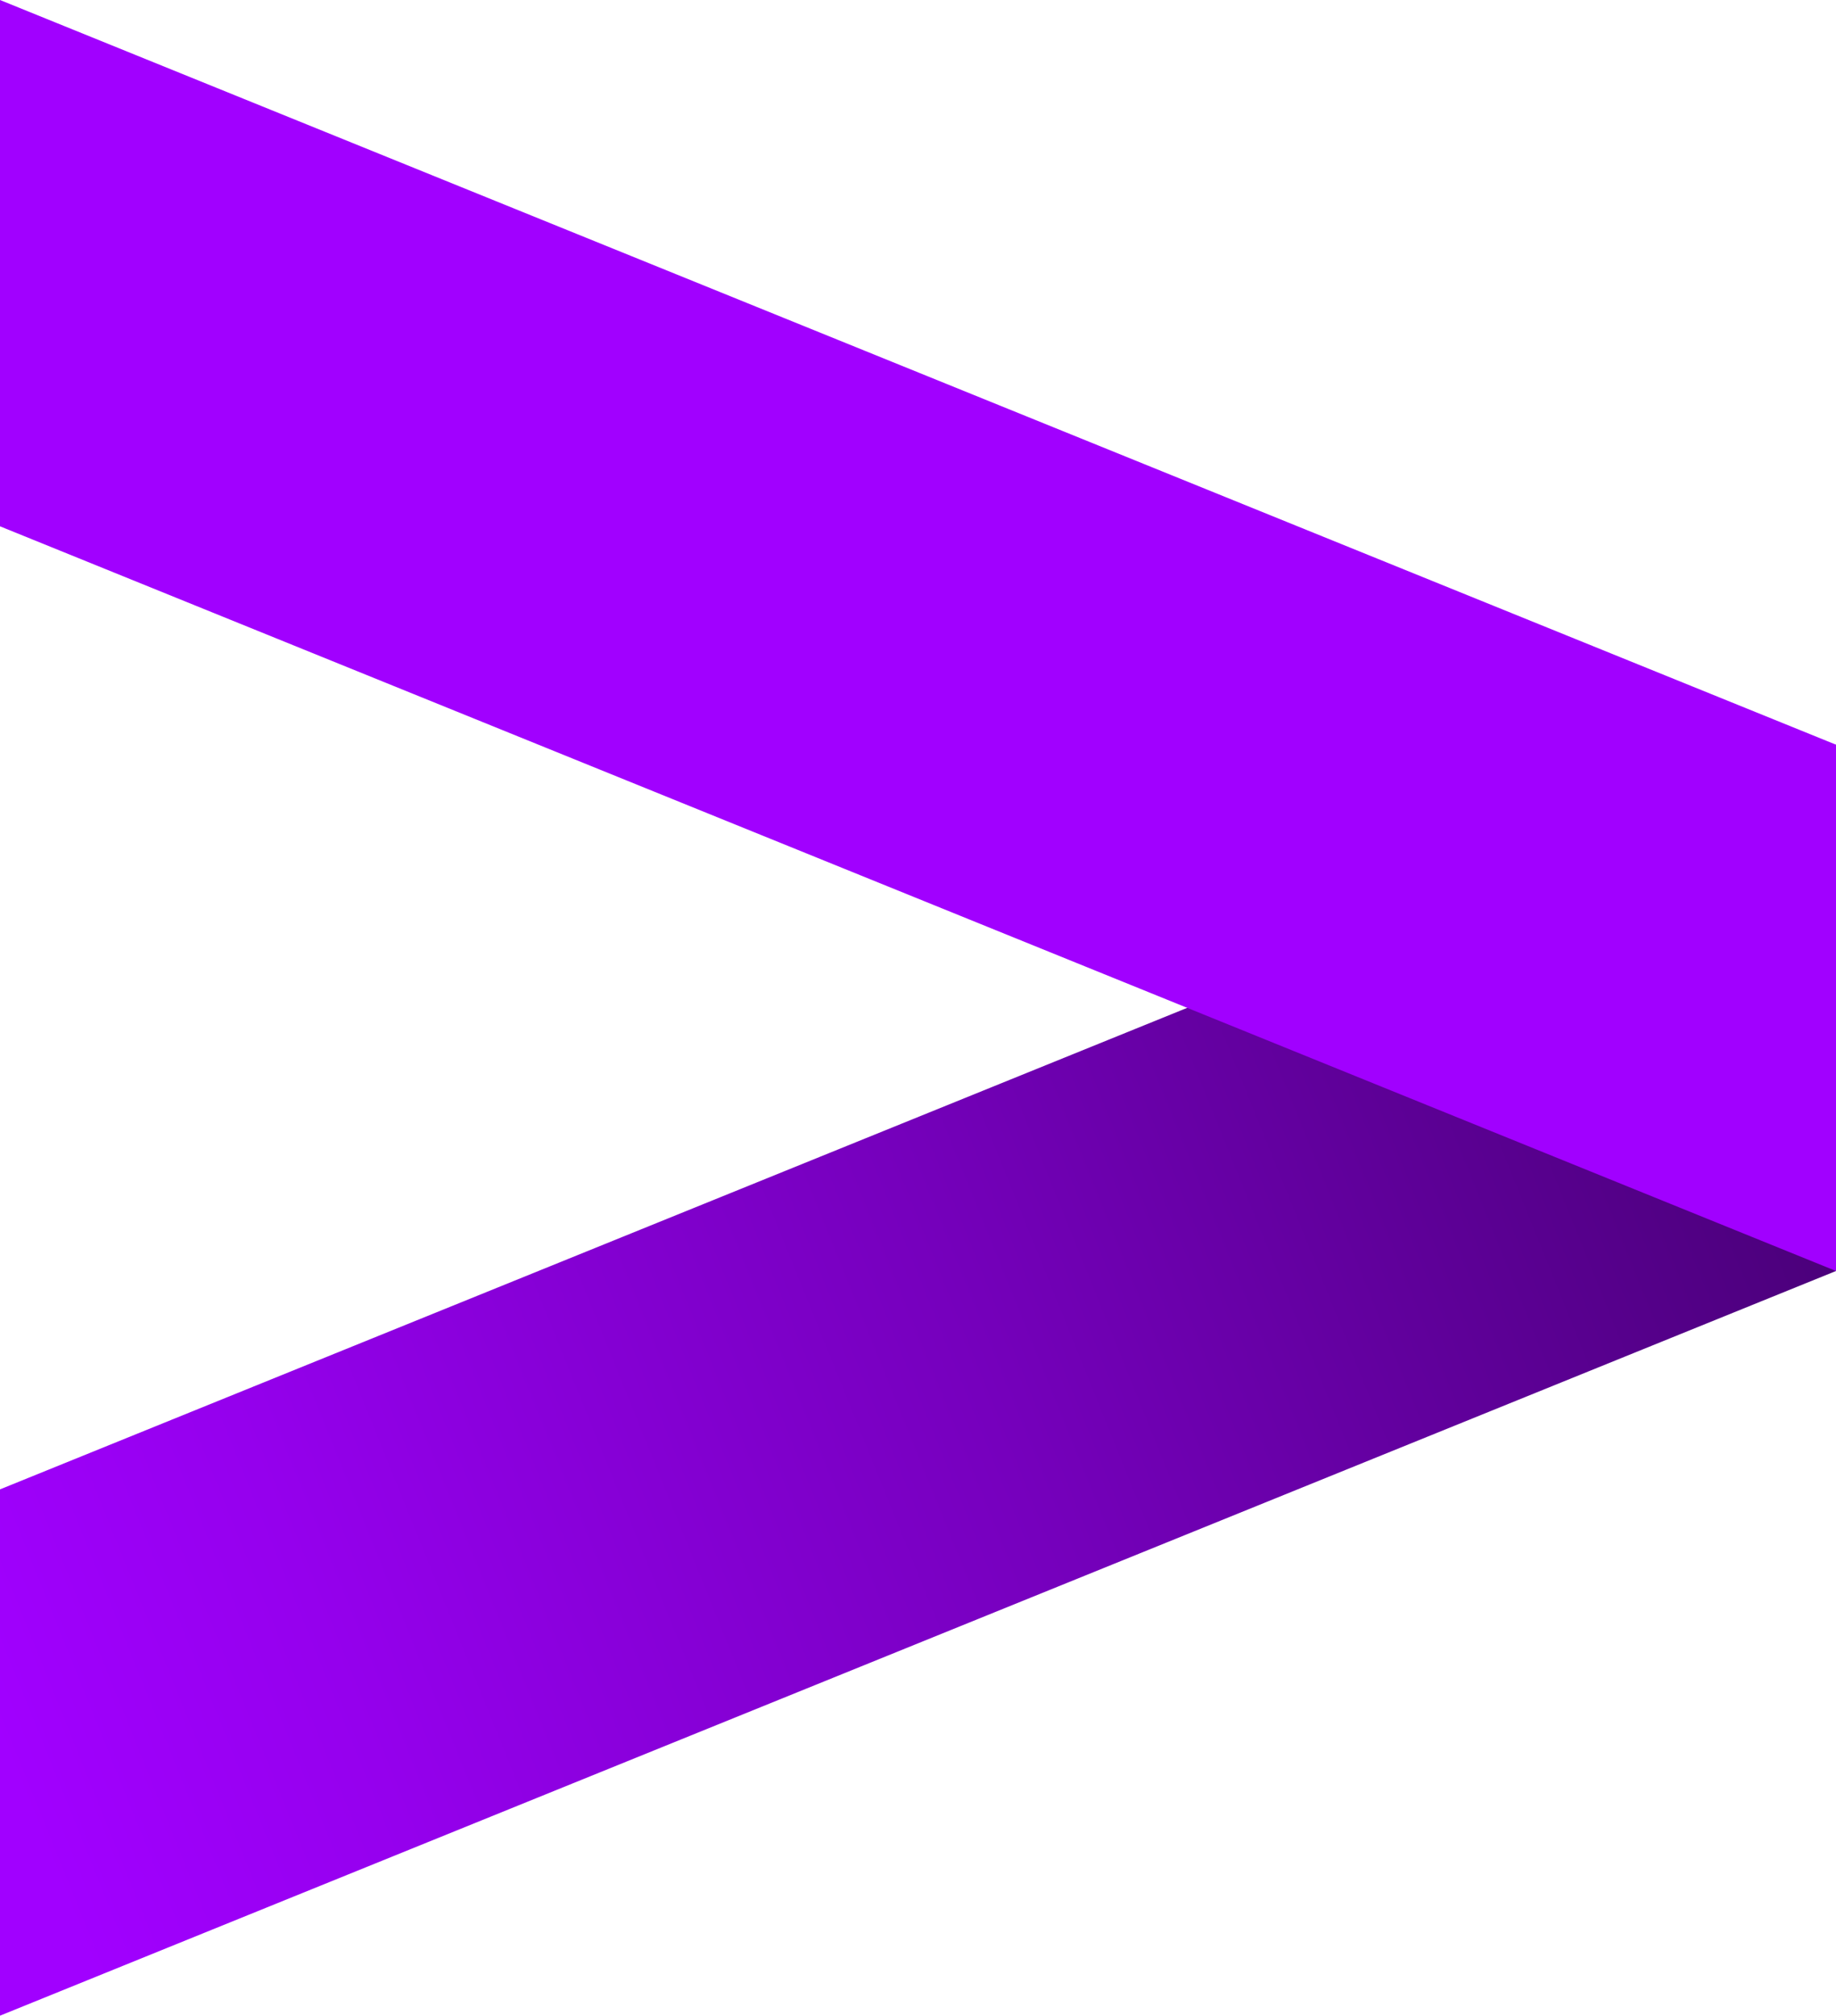
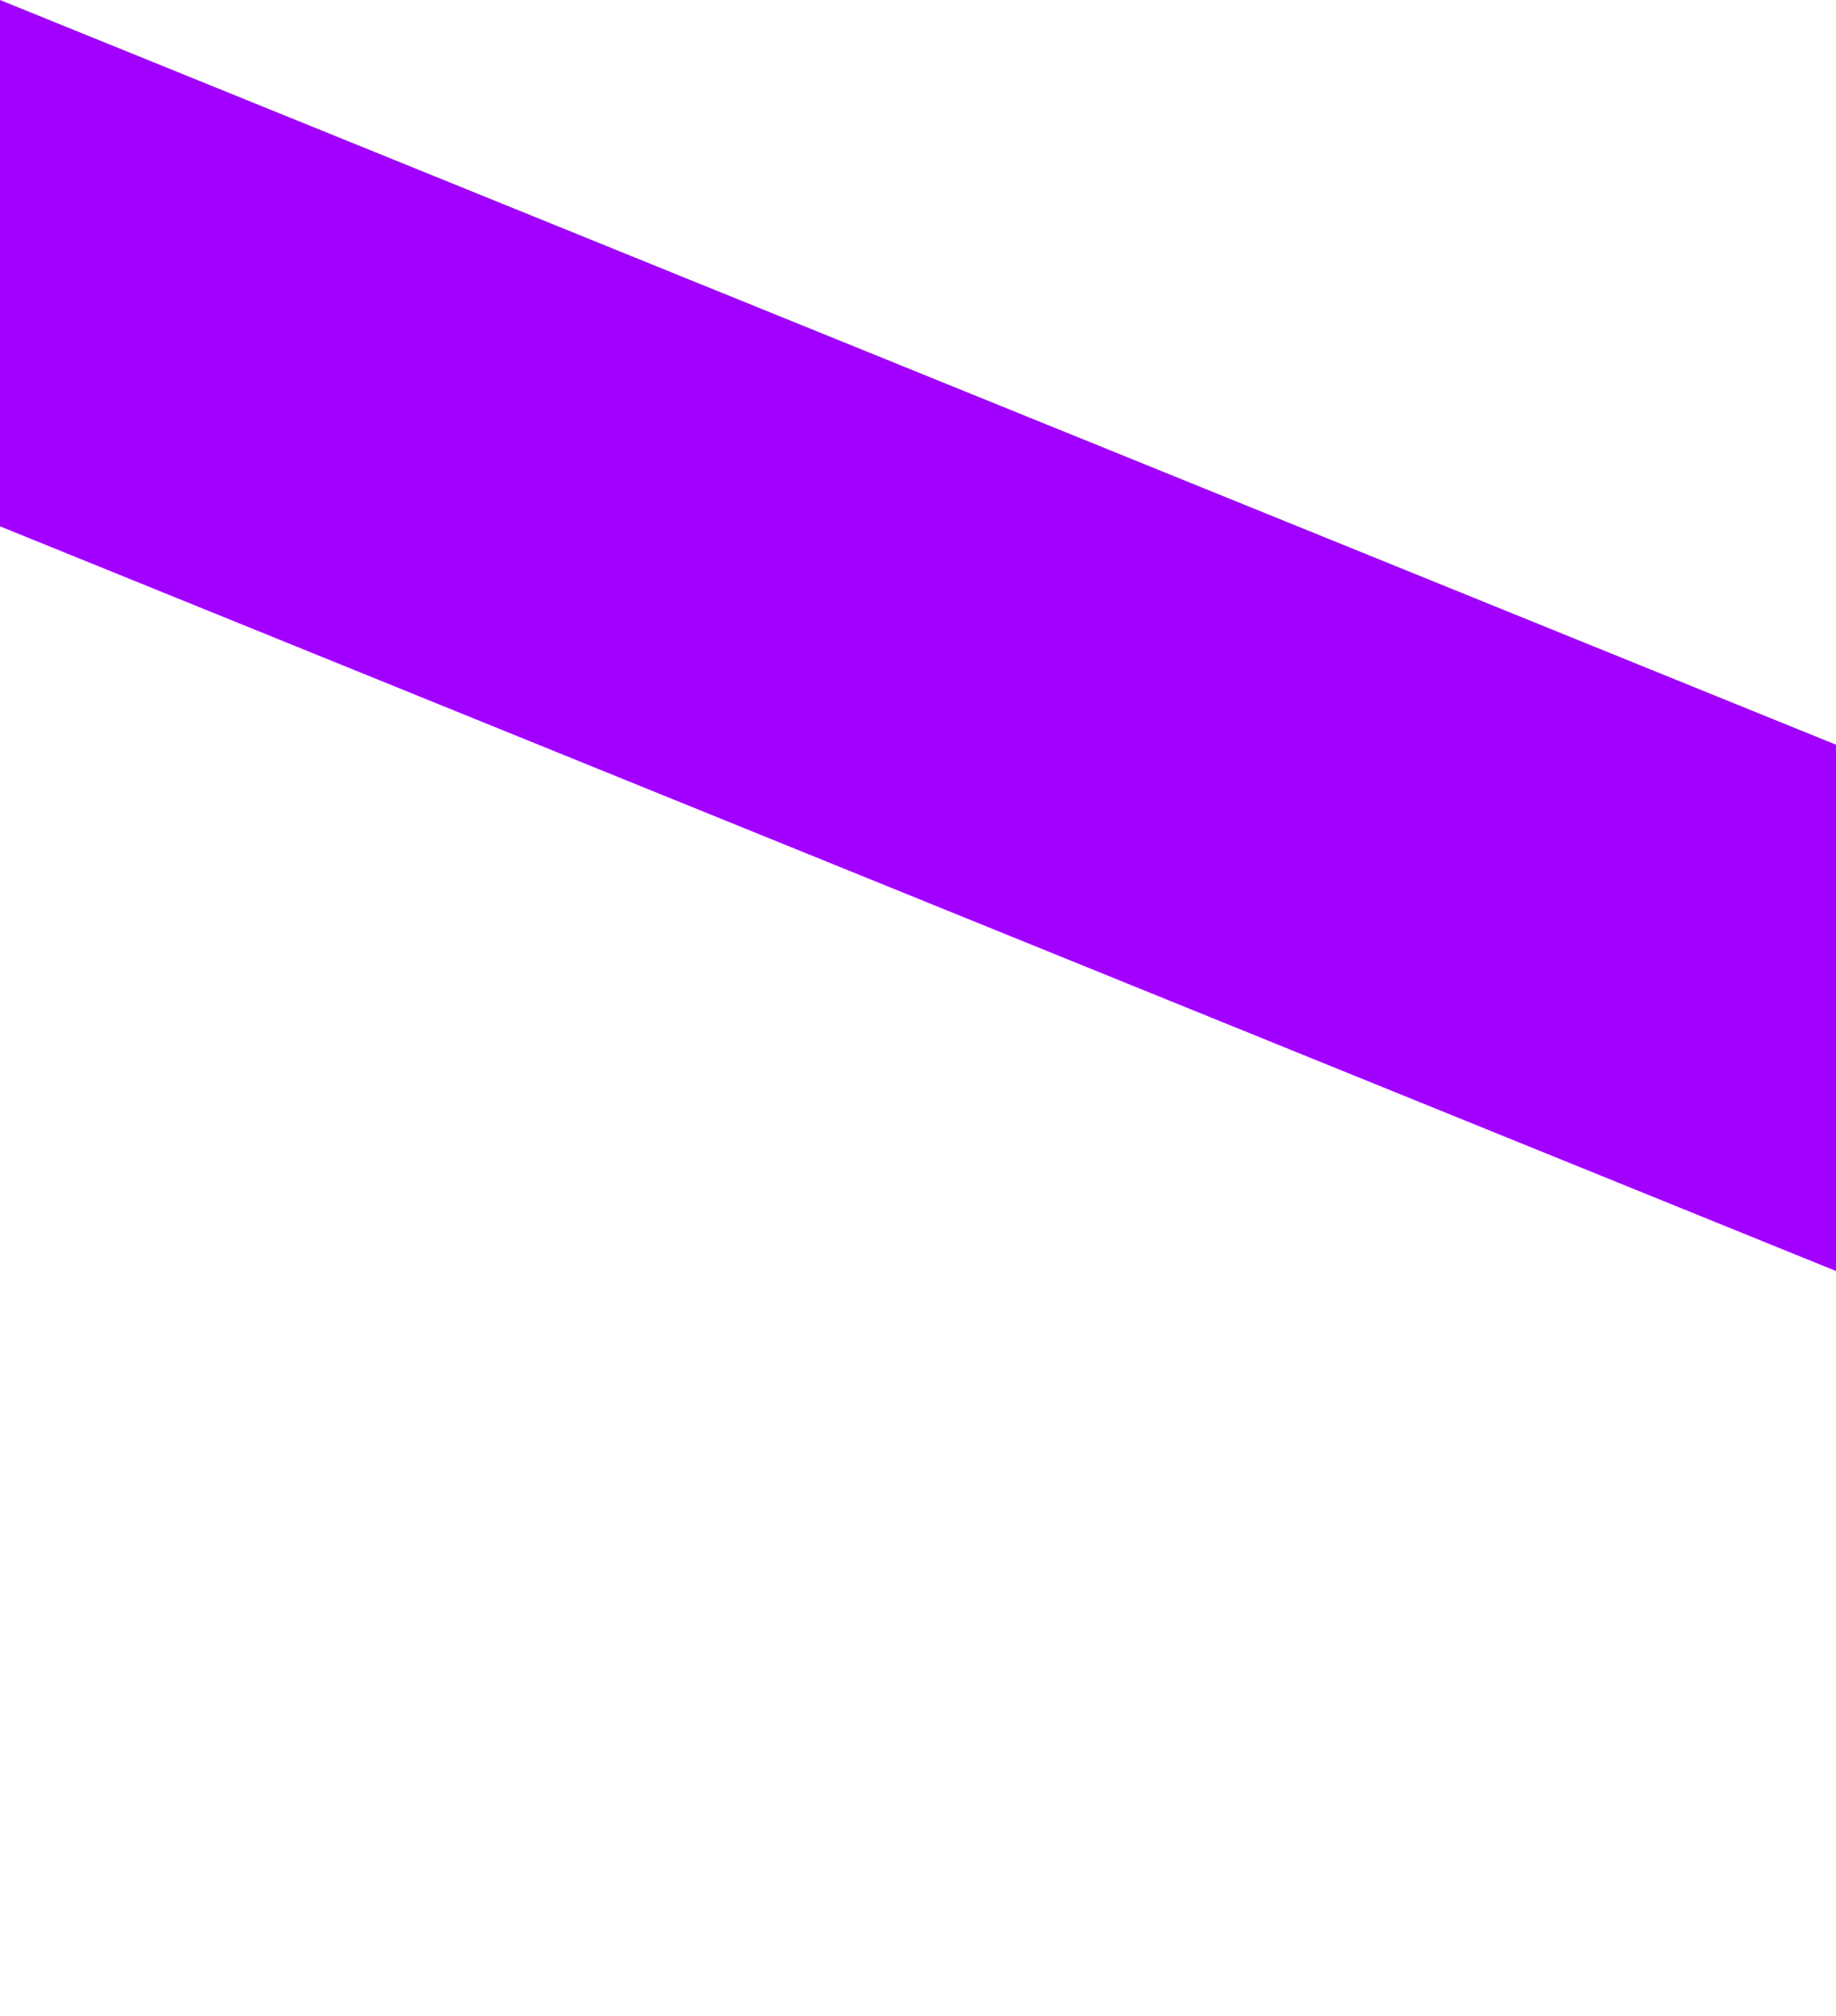
<svg xmlns="http://www.w3.org/2000/svg" version="1.1" id="Greater_Than" x="0px" y="0px" viewBox="0 0 328.04 360" enable-background="new 0 0 328.04 360" xml:space="preserve">
  <g>
    <g>
      <polygon fill="none" points="212.118,180 212.118,180 212.118,180 212.118,180   " />
      <linearGradient id="SVGID_1_" gradientUnits="userSpaceOnUse" x1="0.002" y1="312.768" x2="327.865" y2="180.303">
        <stop offset="0" style="stop-color:#A100FF" />
        <stop offset="0.174" style="stop-color:#9500ED" />
        <stop offset="0.526" style="stop-color:#7600BD" />
        <stop offset="1" style="stop-color:#460073" />
      </linearGradient>
-       <polygon fill="url(#SVGID_1_)" points="0,360 328.04,226.999 328.04,133.001 0,266.001   " />
    </g>
    <polygon fill="#A100FF" points="0,0 0,93.999 328.04,226.999 328.04,133.001  " />
  </g>
</svg>